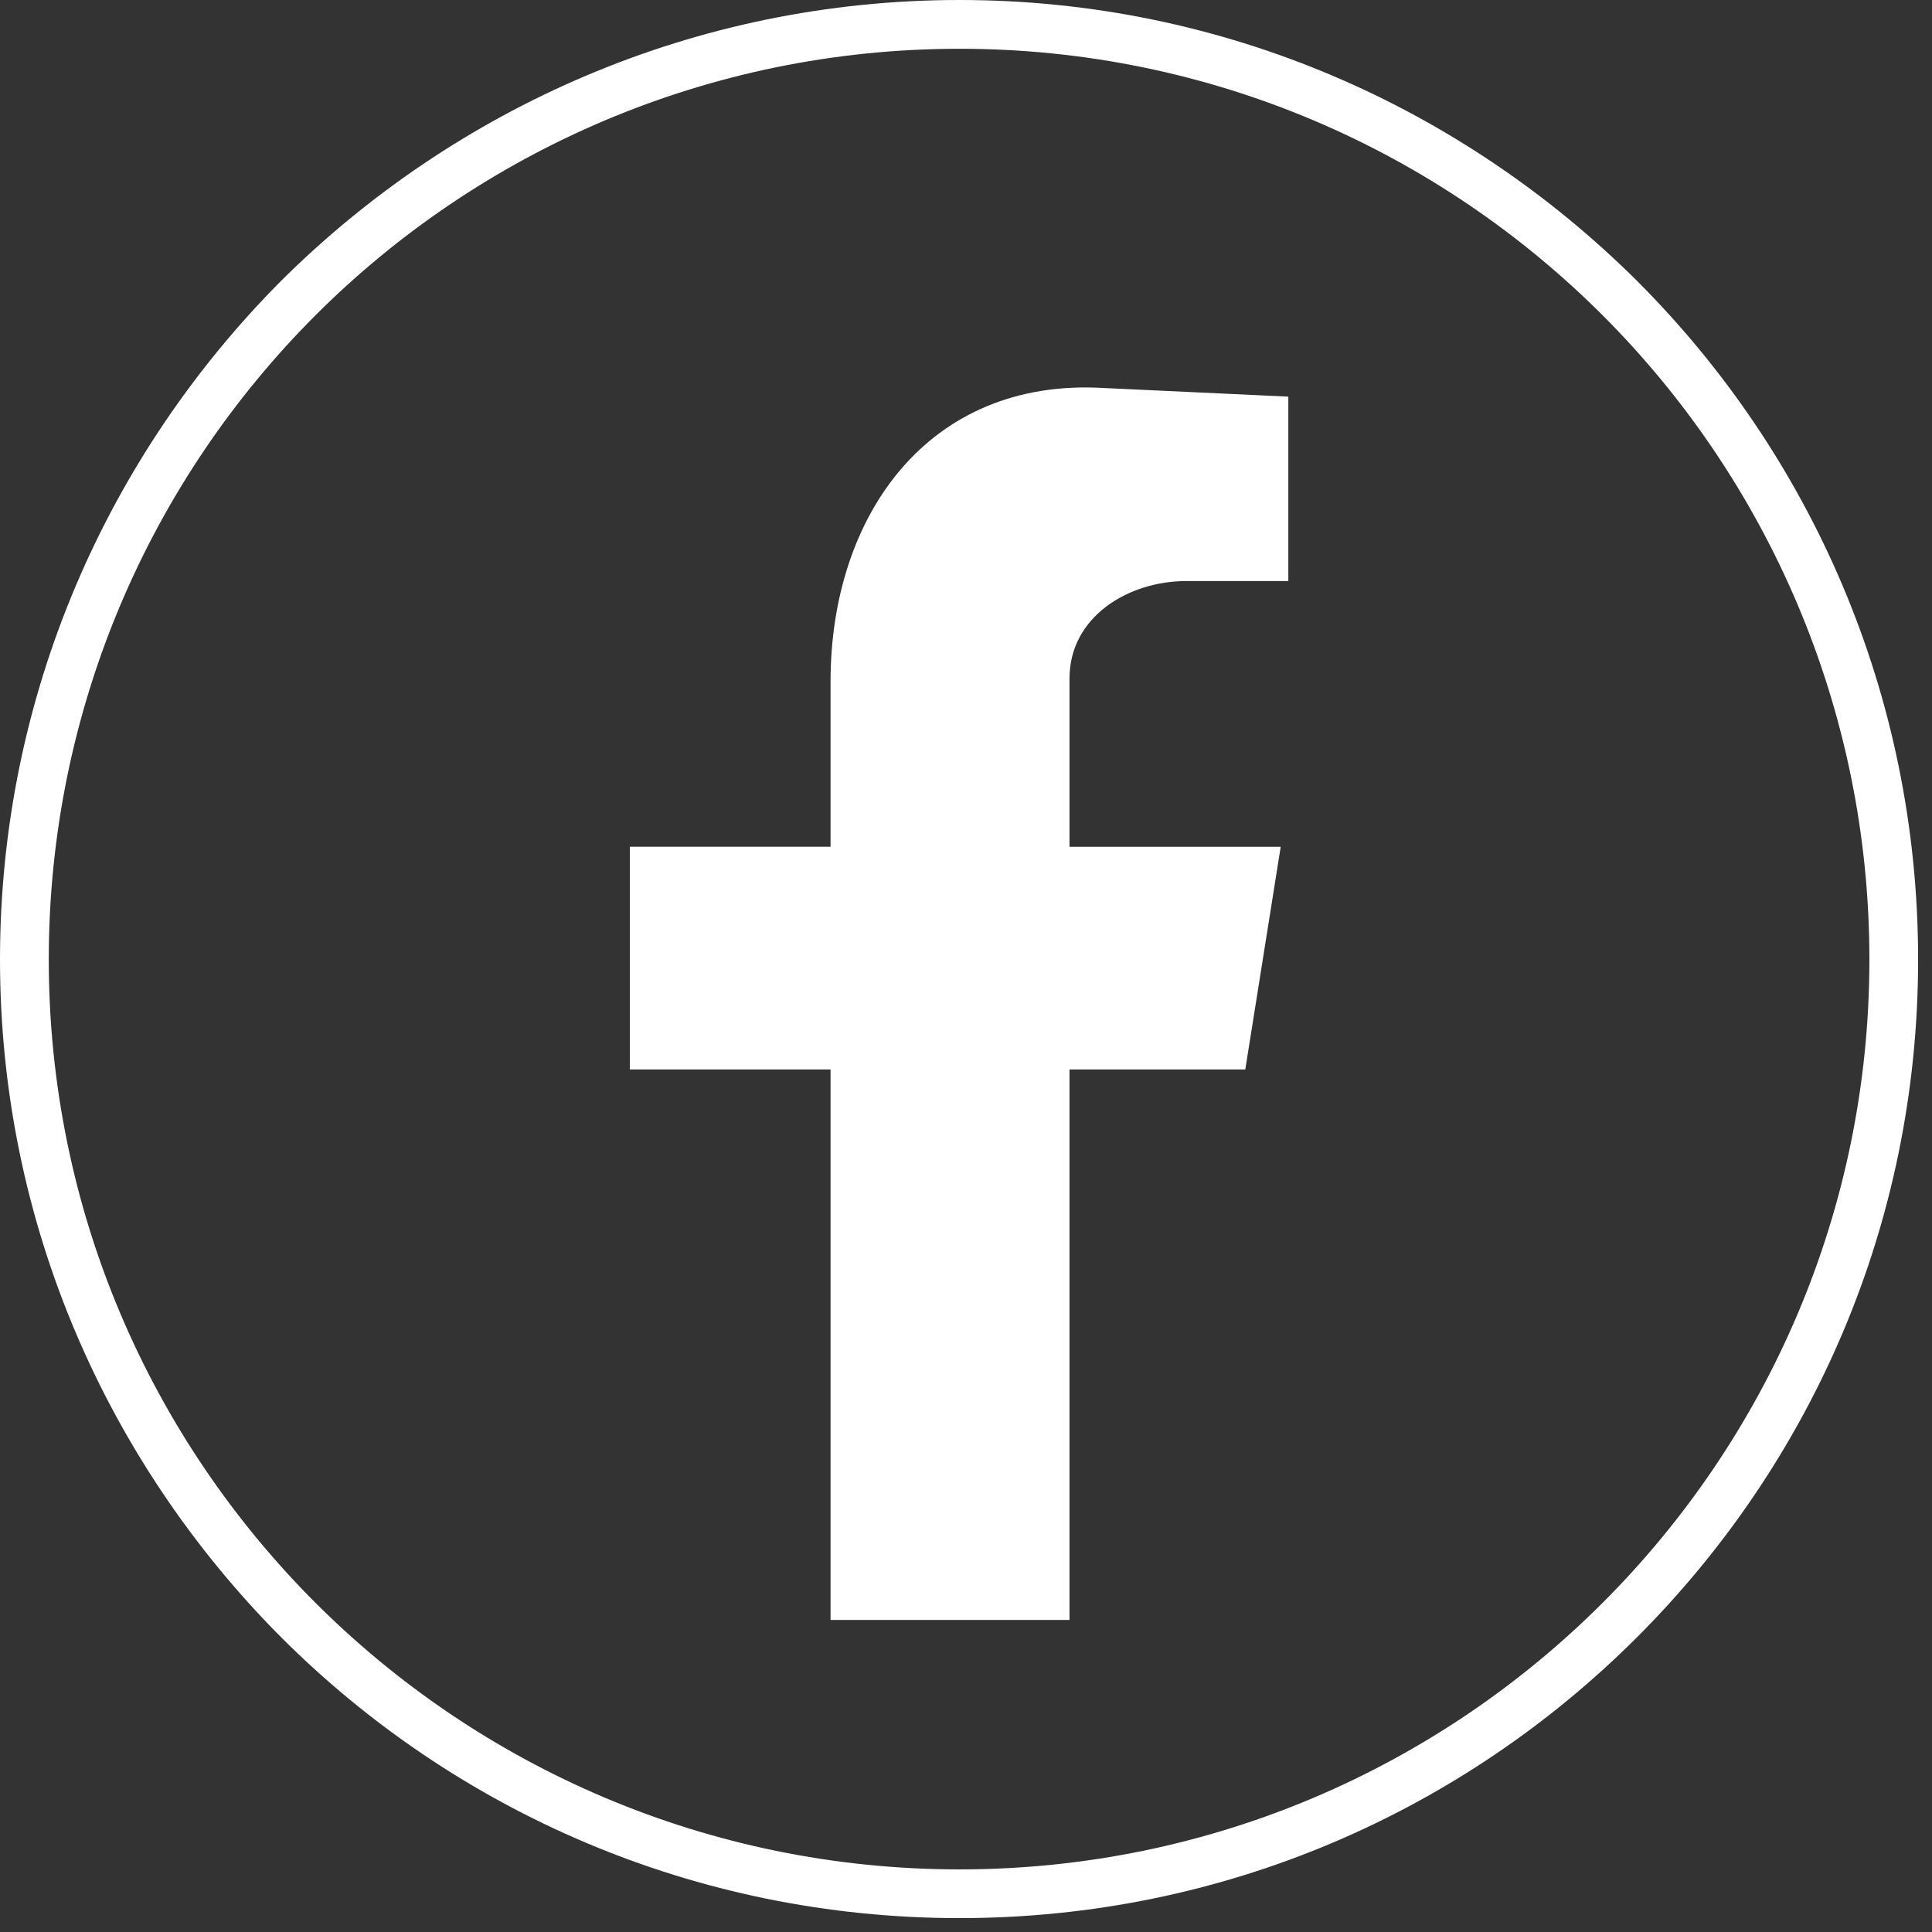
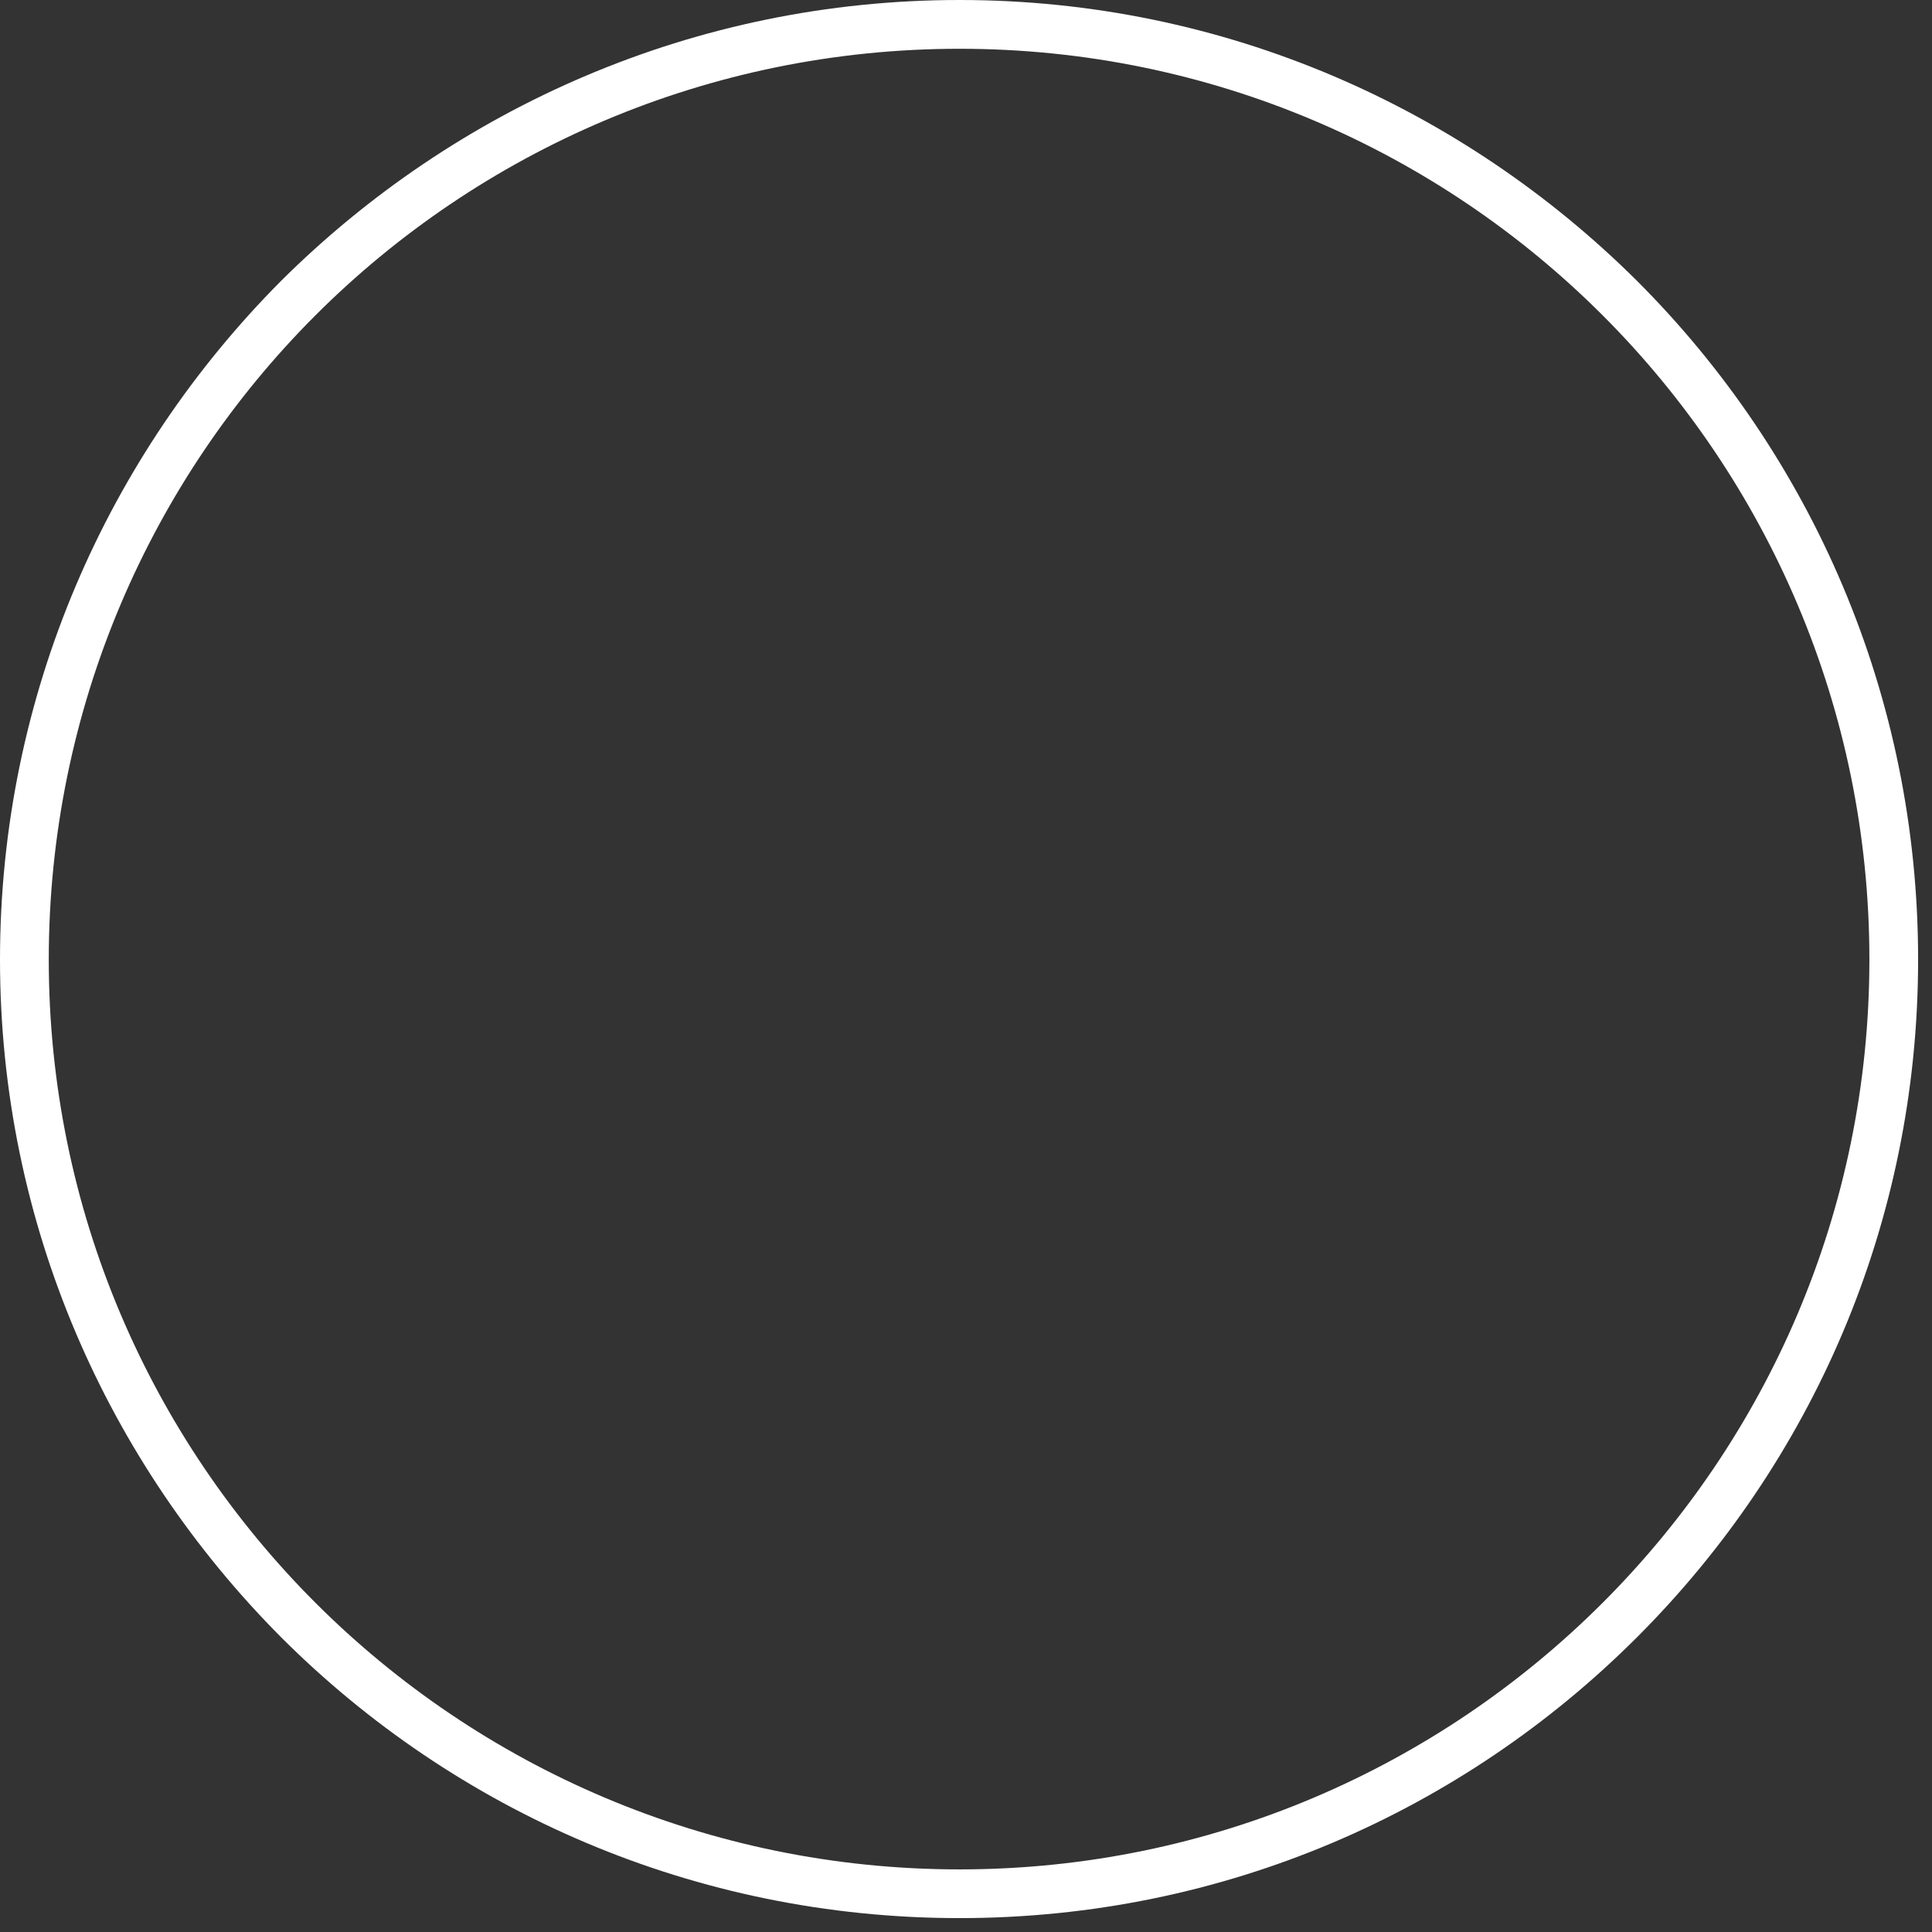
<svg xmlns="http://www.w3.org/2000/svg" width="37" height="37" viewBox="0 0 37 37" fill="none">
  <rect x="0" y="0" width="37" height="37" fill="#333333" stroke="none" />
  <path d="M18.376 0C23.446 0 28.022 2.068 31.353 5.381C34.684 8.712 36.734 13.306 36.734 18.376C36.734 23.446 34.684 28.022 31.353 31.353C28.022 34.684 23.446 36.734 18.376 36.734C13.306 36.734 8.712 34.684 5.381 31.353C2.068 28.022 0 23.446 0 18.376C0 13.306 2.068 8.712 5.381 5.381C8.712 2.068 13.306 0 18.376 0ZM30.694 6.04C27.546 2.892 23.19 0.934 18.376 0.934C13.563 0.934 9.188 2.892 6.04 6.04C2.892 9.188 0.934 13.563 0.934 18.376C0.934 23.19 2.892 27.546 6.04 30.694C9.188 33.842 13.563 35.801 18.376 35.801C23.19 35.801 27.546 33.842 30.694 30.694C33.842 27.546 35.801 23.19 35.801 18.376C35.801 13.562 33.842 9.188 30.694 6.04Z" fill="white" />
-   <path fill-rule="evenodd" clip-rule="evenodd" d="M15.906 31.024H20.482V20.481H23.849L24.527 16.217H20.482V12.995C20.482 11.806 21.616 11.128 22.715 11.128H24.673V7.596L21.141 7.431C17.773 7.23 15.906 9.884 15.906 13.05V16.216H12.062V20.481H15.906L15.906 31.024Z" fill="white" />
</svg>